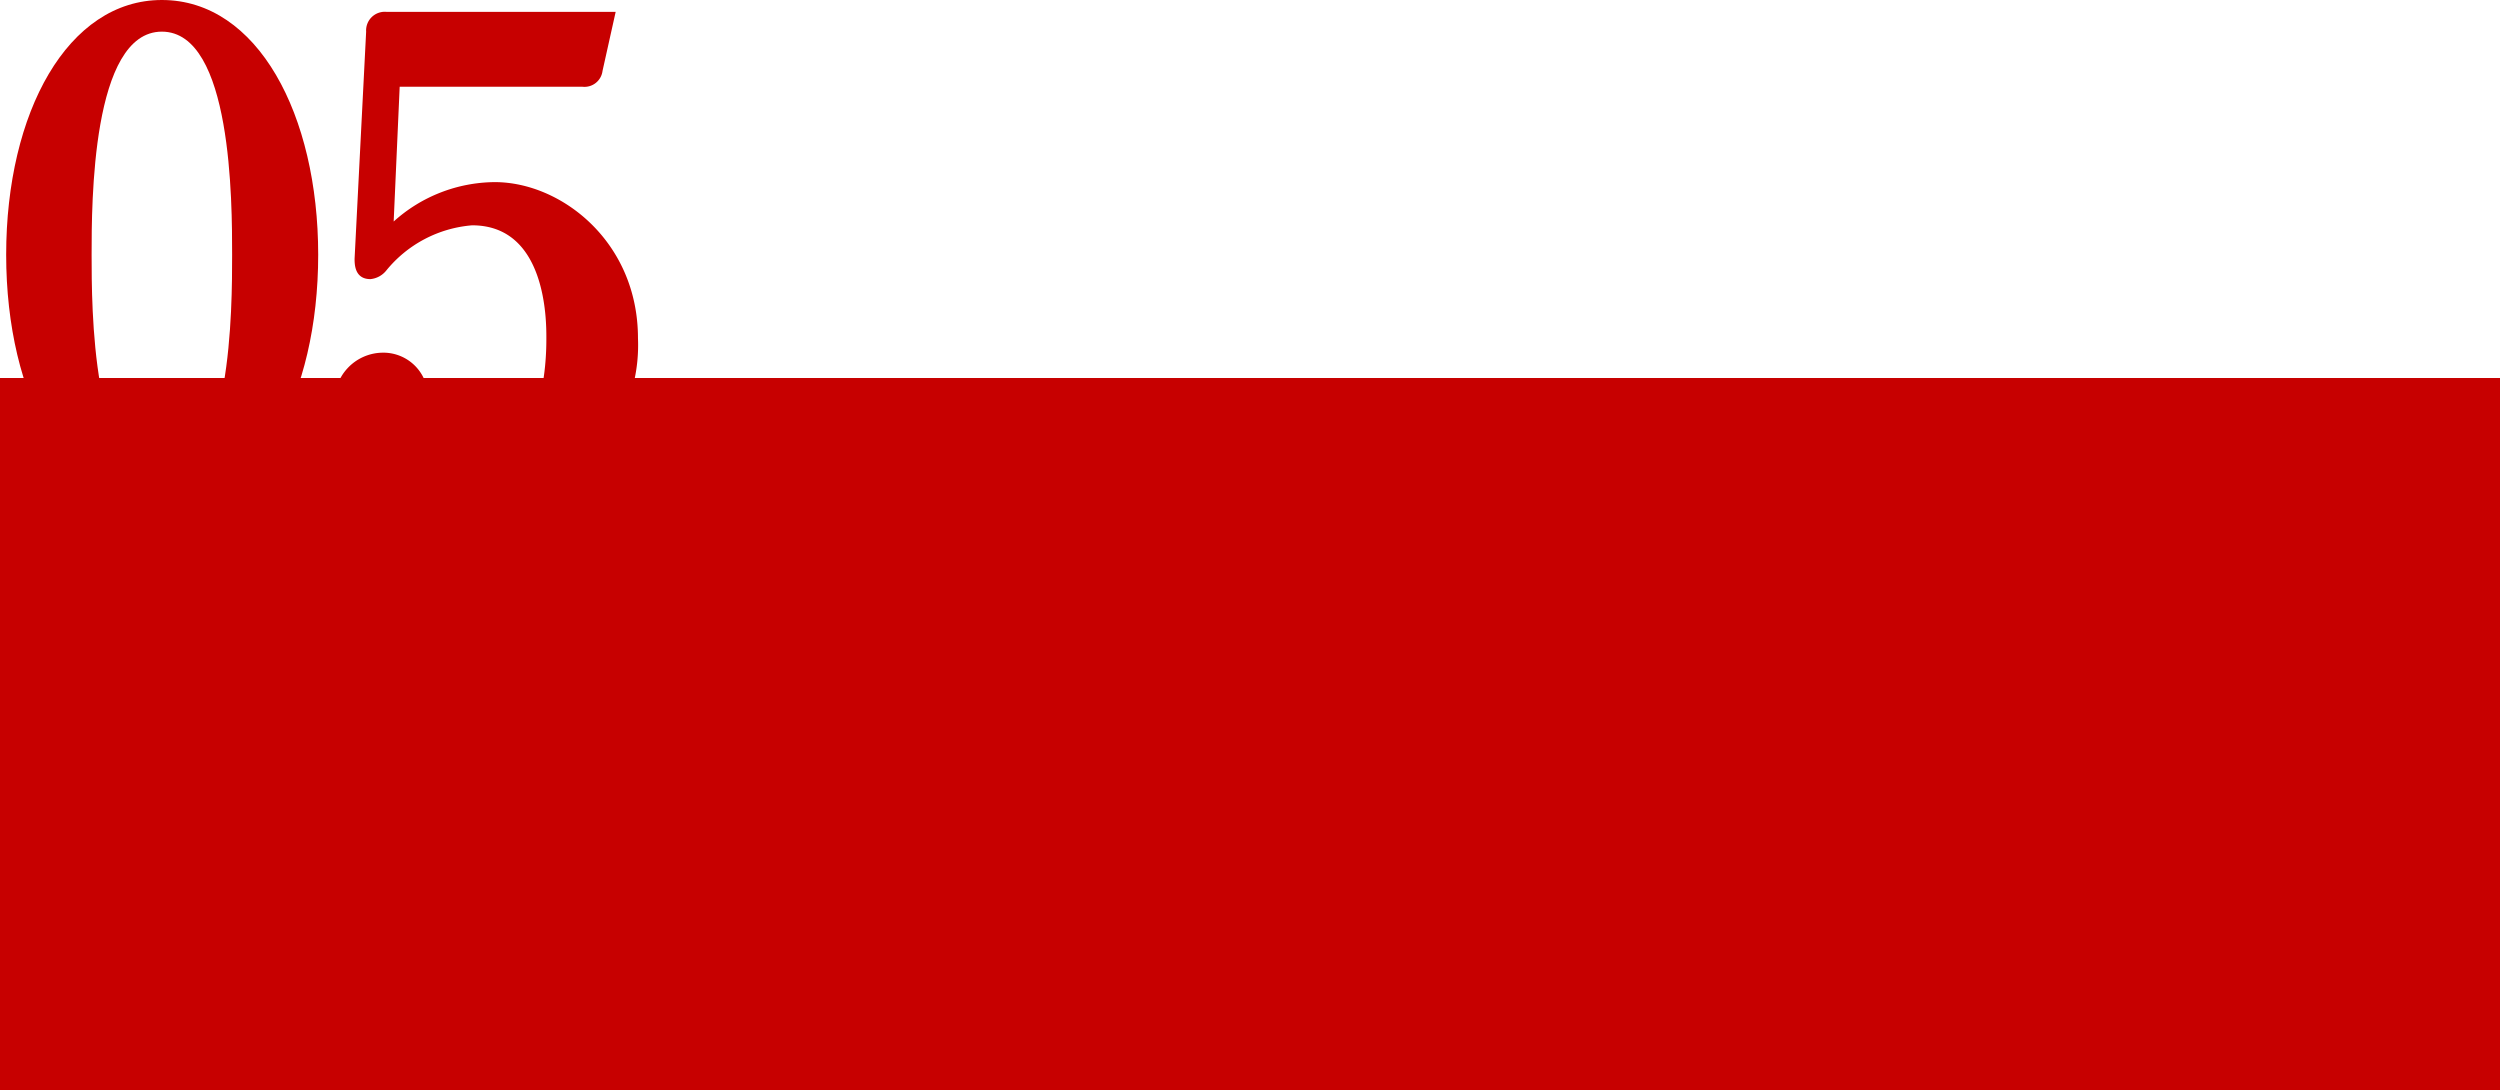
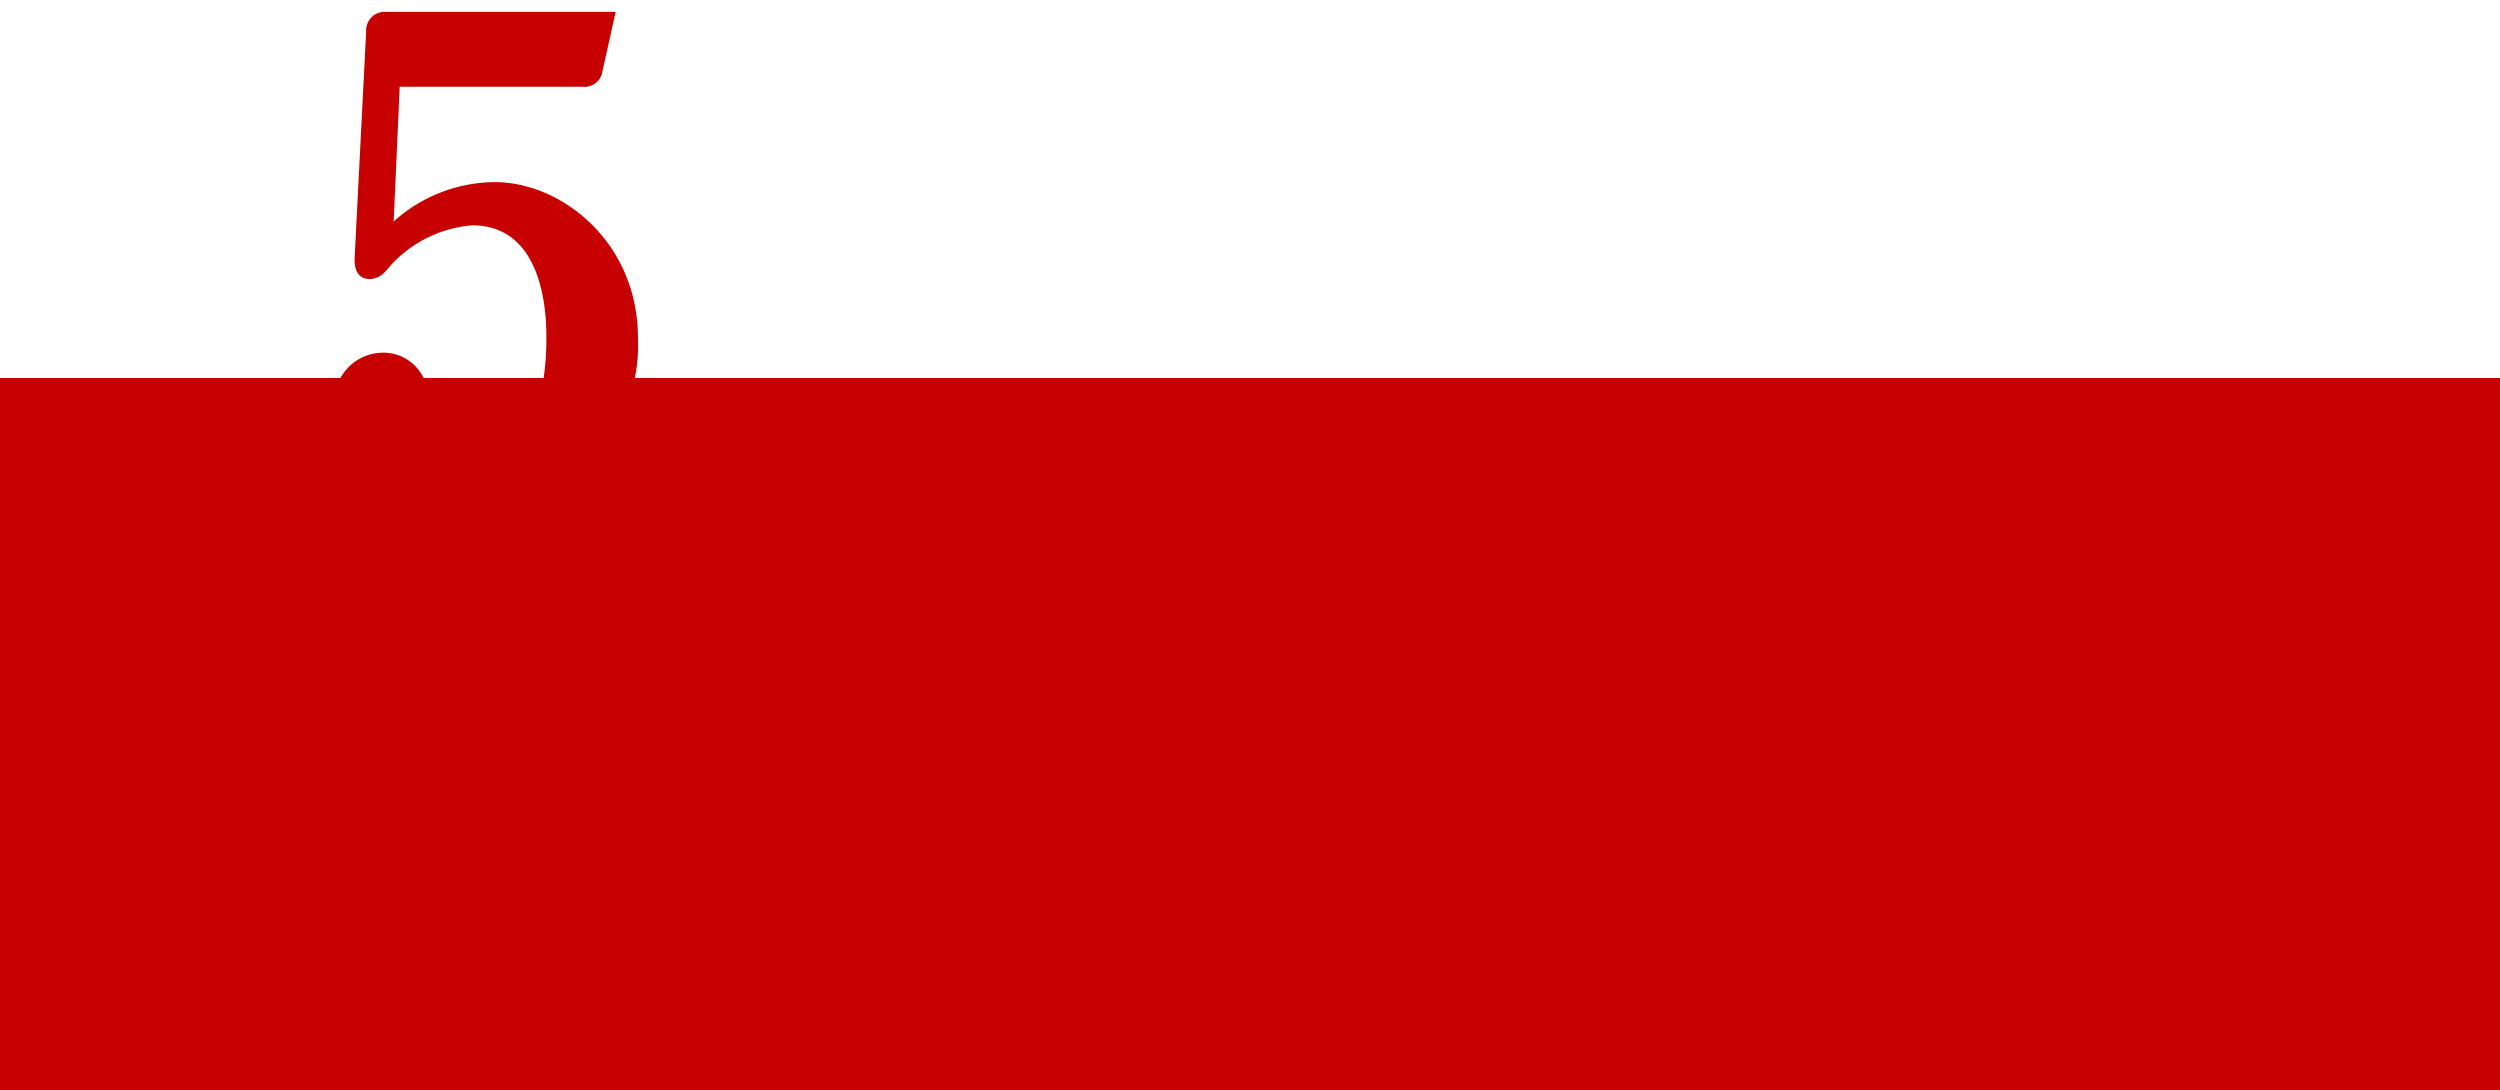
<svg xmlns="http://www.w3.org/2000/svg" viewBox="0 0 158 68.89">
  <defs>
    <style>.cls-1{fill:#c70000;}</style>
  </defs>
  <g id="レイヤー_2" data-name="レイヤー 2">
    <g id="要素">
      <rect class="cls-1" y="23.89" width="158" height="45" />
-       <path class="cls-1" d="M10.23,0c6.06,0,9.88,7.26,9.88,16.1s-3.78,16.11-9.88,16.11C4.29,32.21.39,25.11.39,16.1S4.29,0,10.23,0Zm0,30.17c4.44,0,4.44-10.79,4.44-14.07S14.67,2,10.23,2,5.79,12.87,5.79,16.1,5.79,30.17,10.23,30.17Z" />
      <path class="cls-1" d="M38.08,4.48a1.15,1.15,0,0,1-1.29,1H25.26L24.88,14a9.63,9.63,0,0,1,6.39-2.49c4.2,0,9.05,3.77,9.05,9.87A10.4,10.4,0,0,1,29.66,32.21c-5.44,0-8.51-3.74-8.51-6.68a3.07,3.07,0,0,1,3-3.24,2.82,2.82,0,0,1,2.9,2.86,3.31,3.31,0,0,1-.79,2,1.06,1.06,0,0,0-.2.66c0,.79,1,1.95,3,1.95,5.47,0,5.47-7.18,5.47-8.42,0-1.08,0-7.1-4.69-7.1a7.8,7.8,0,0,0-5.43,2.86,1.46,1.46,0,0,1-1,.54c-1,0-1-.95-1-1.29L23.14,2A1.18,1.18,0,0,1,24.43.75H38.91Z" />
    </g>
  </g>
</svg>